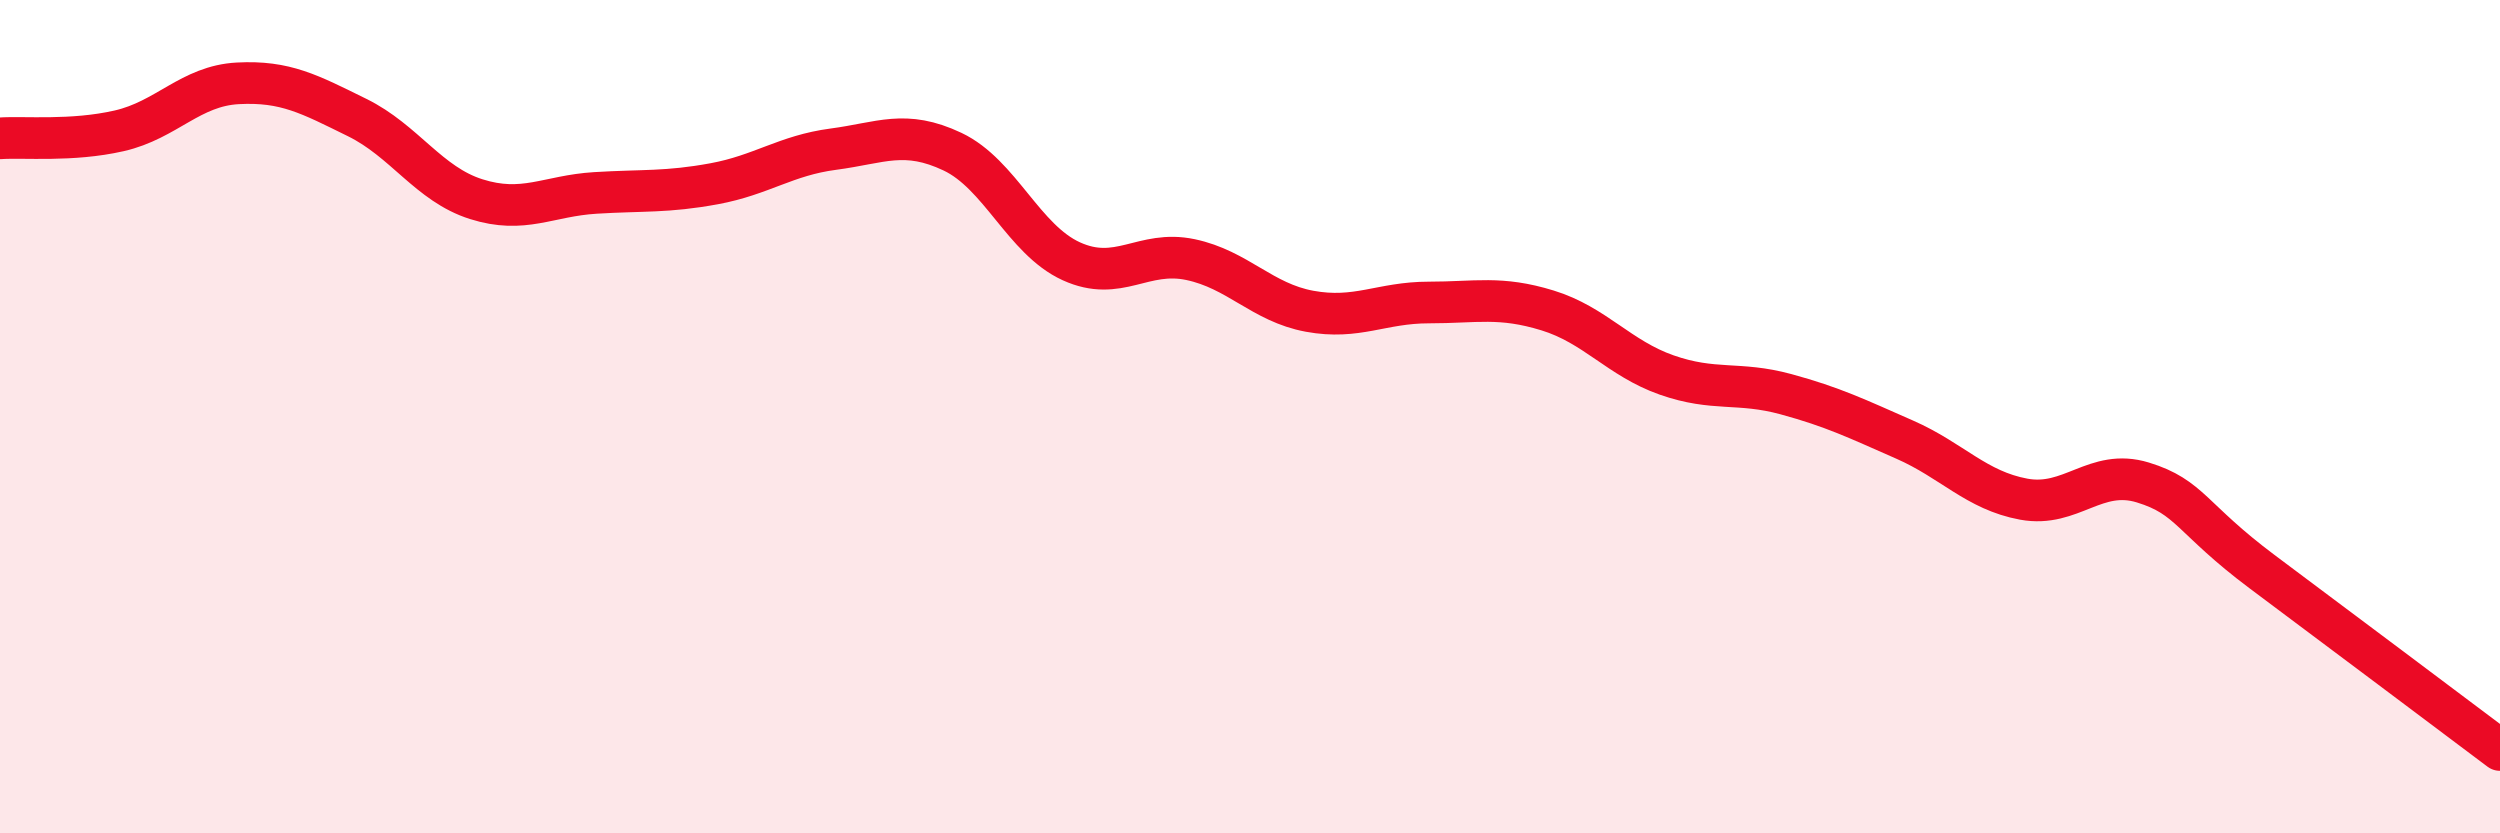
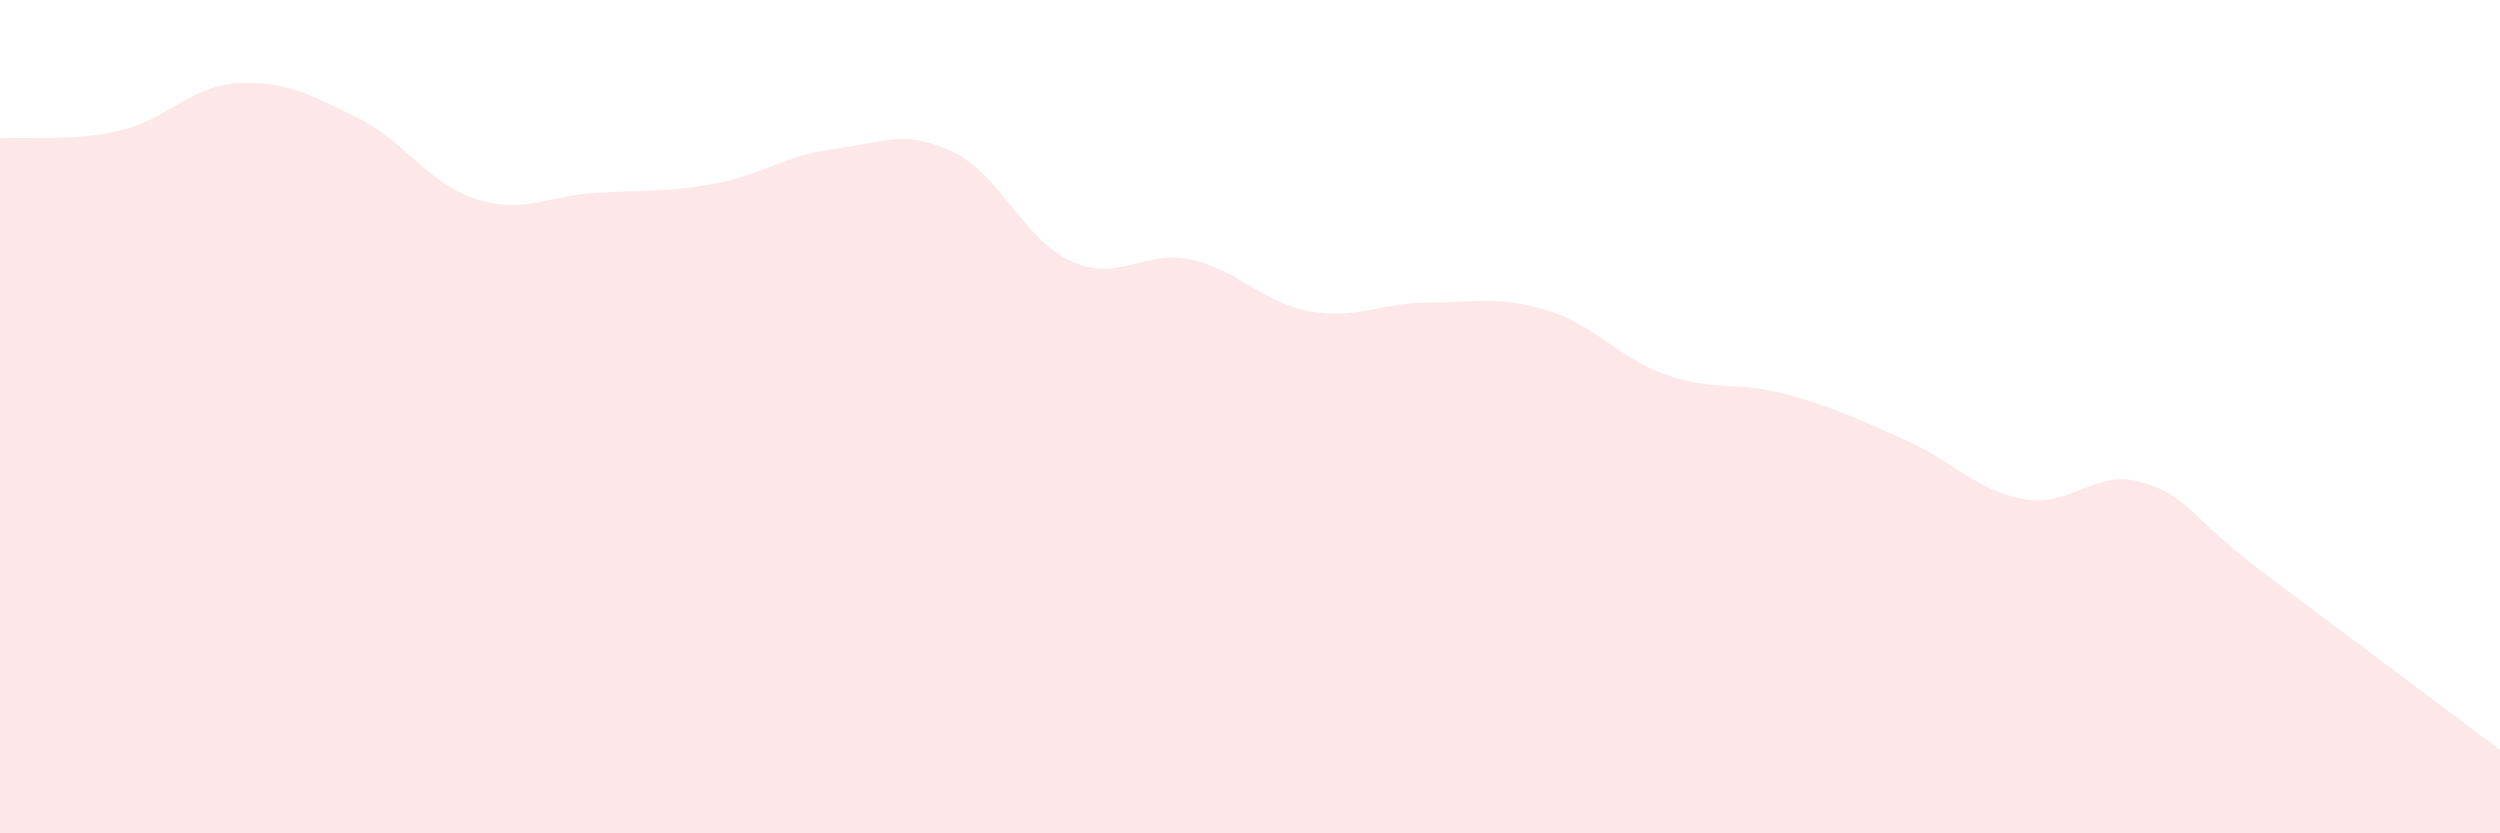
<svg xmlns="http://www.w3.org/2000/svg" width="60" height="20" viewBox="0 0 60 20">
  <path d="M 0,3.32 C 0.57,3.28 1.72,3.4 2.86,3.14 C 4,2.88 4.57,2.06 5.71,2 C 6.85,1.94 7.43,2.26 8.57,2.82 C 9.71,3.38 10.29,4.42 11.43,4.78 C 12.57,5.14 13.15,4.7 14.29,4.63 C 15.43,4.56 16,4.62 17.14,4.41 C 18.28,4.2 18.86,3.73 20,3.58 C 21.14,3.43 21.72,3.1 22.86,3.64 C 24,4.18 24.57,5.75 25.71,6.27 C 26.85,6.79 27.43,5.99 28.57,6.23 C 29.71,6.47 30.29,7.26 31.43,7.47 C 32.57,7.68 33.15,7.26 34.29,7.26 C 35.43,7.26 36,7.1 37.14,7.45 C 38.28,7.8 38.86,8.6 40,9 C 41.14,9.4 41.72,9.15 42.86,9.46 C 44,9.77 44.57,10.05 45.71,10.55 C 46.85,11.05 47.43,11.77 48.57,11.98 C 49.71,12.19 50.29,11.23 51.43,11.58 C 52.57,11.93 52.58,12.44 54.29,13.72 C 56,15 58.86,17.14 60,18L60 20L0 20Z" fill="#EB0A25" opacity="0.1" stroke-linecap="round" stroke-linejoin="round" />
-   <path d="M 0,3.32 C 0.57,3.28 1.72,3.4 2.86,3.14 C 4,2.88 4.57,2.06 5.71,2 C 6.85,1.94 7.43,2.26 8.57,2.82 C 9.71,3.38 10.29,4.42 11.43,4.78 C 12.57,5.14 13.15,4.7 14.29,4.63 C 15.43,4.56 16,4.62 17.14,4.41 C 18.28,4.2 18.86,3.73 20,3.58 C 21.14,3.43 21.72,3.1 22.86,3.64 C 24,4.18 24.57,5.75 25.71,6.27 C 26.85,6.79 27.43,5.99 28.57,6.23 C 29.71,6.47 30.29,7.26 31.43,7.47 C 32.57,7.68 33.15,7.26 34.29,7.26 C 35.43,7.26 36,7.1 37.14,7.45 C 38.28,7.8 38.86,8.6 40,9 C 41.14,9.4 41.72,9.15 42.86,9.46 C 44,9.77 44.57,10.05 45.71,10.55 C 46.85,11.05 47.43,11.77 48.57,11.98 C 49.71,12.19 50.29,11.23 51.43,11.58 C 52.57,11.93 52.58,12.44 54.29,13.72 C 56,15 58.86,17.14 60,18" stroke="#EB0A25" stroke-width="1" fill="none" stroke-linecap="round" stroke-linejoin="round" />
</svg>